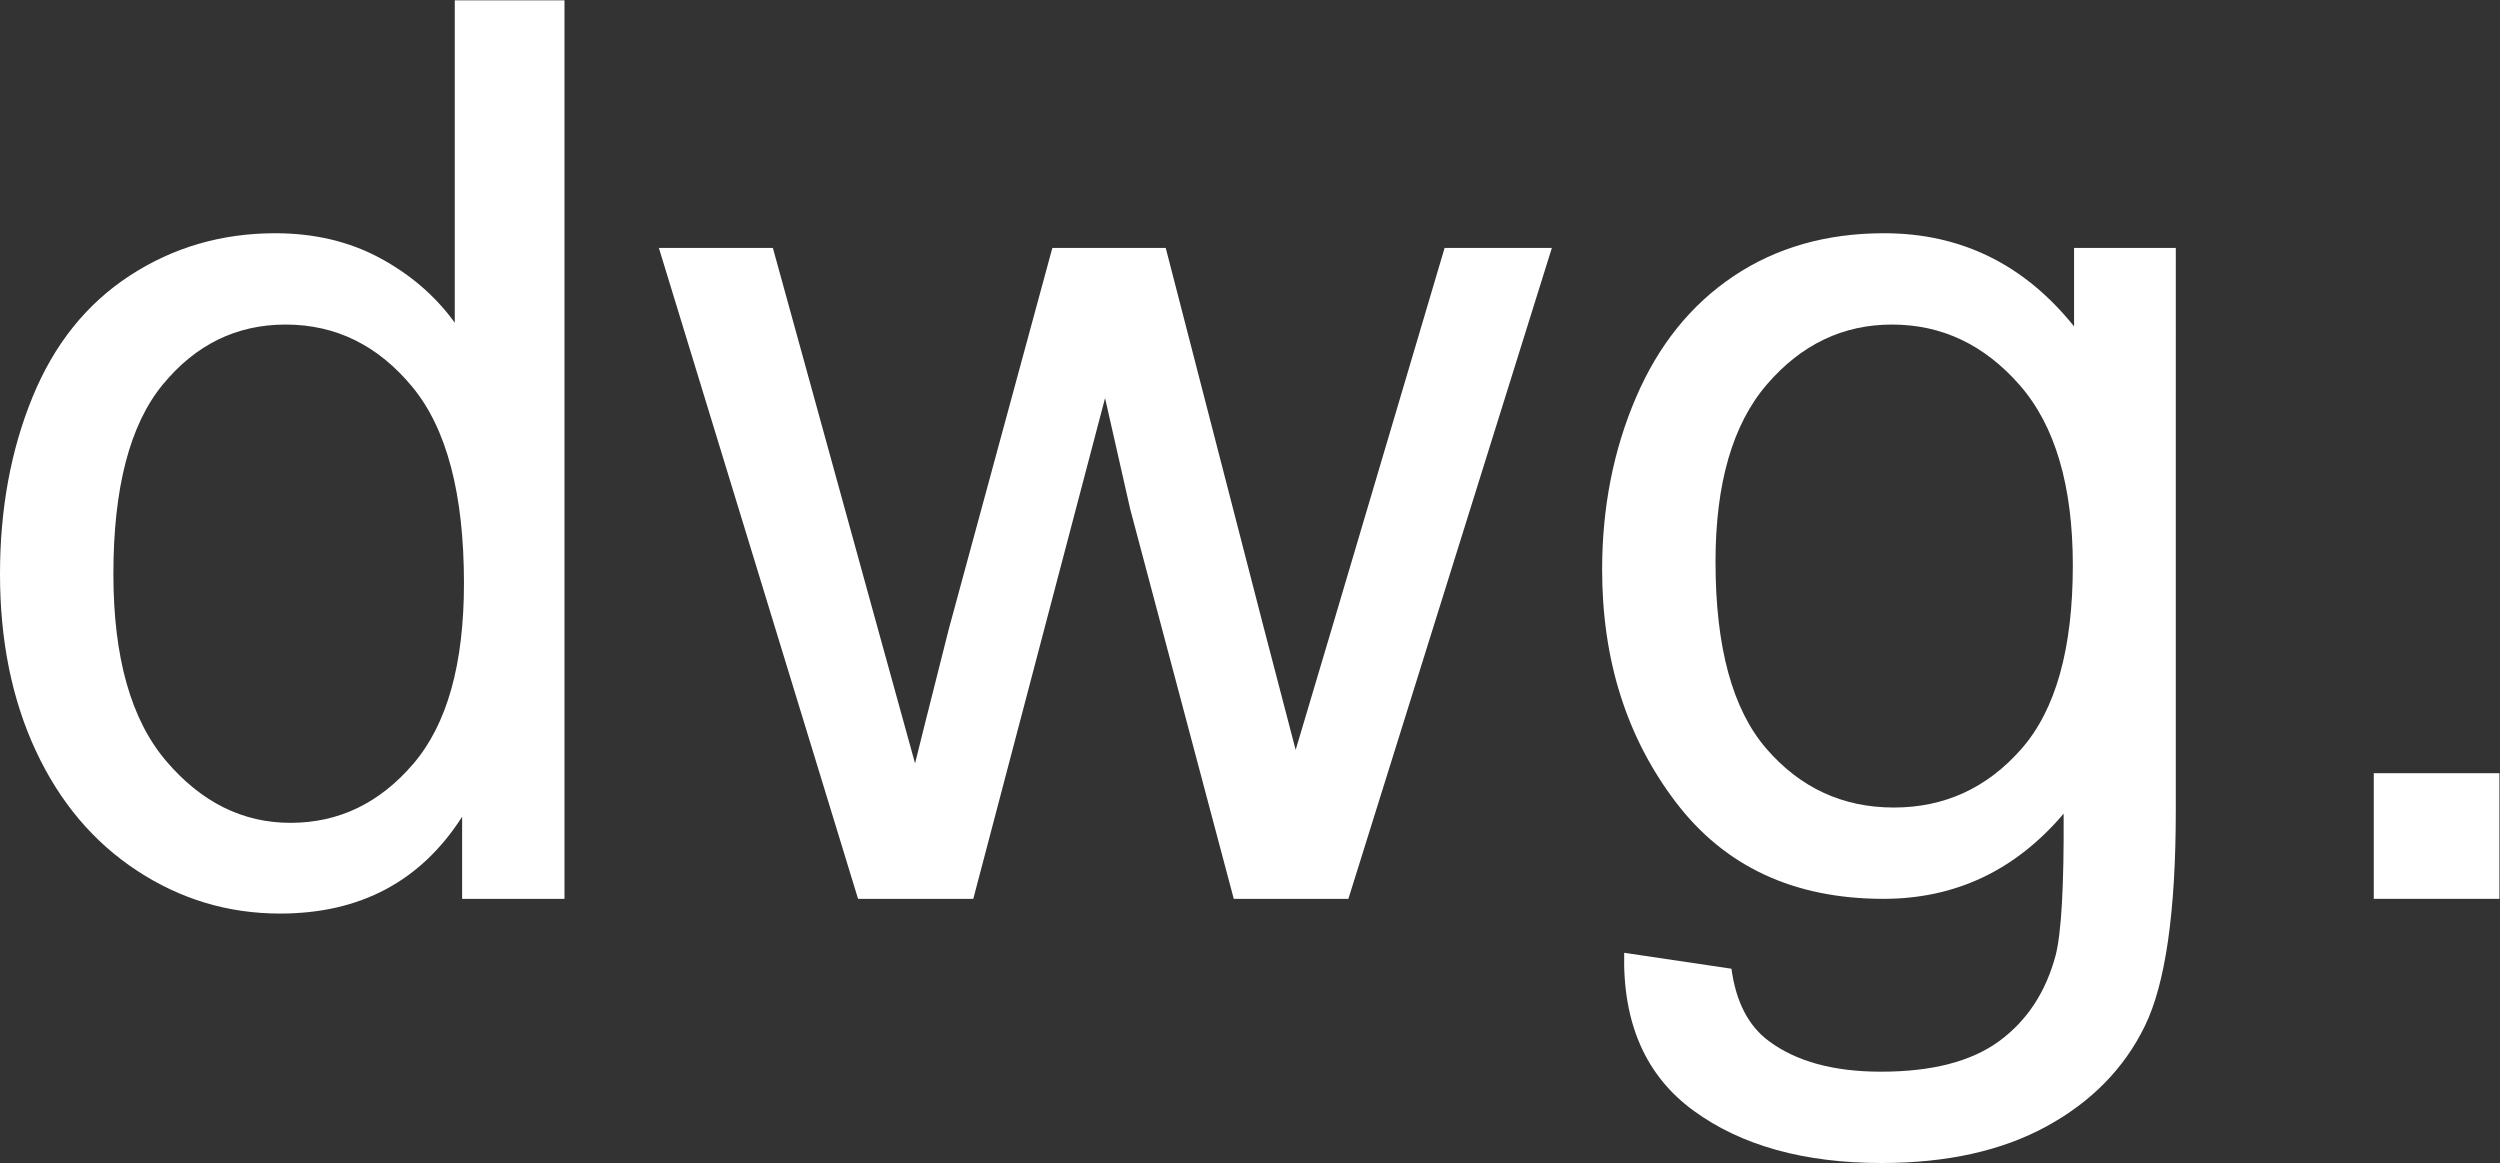
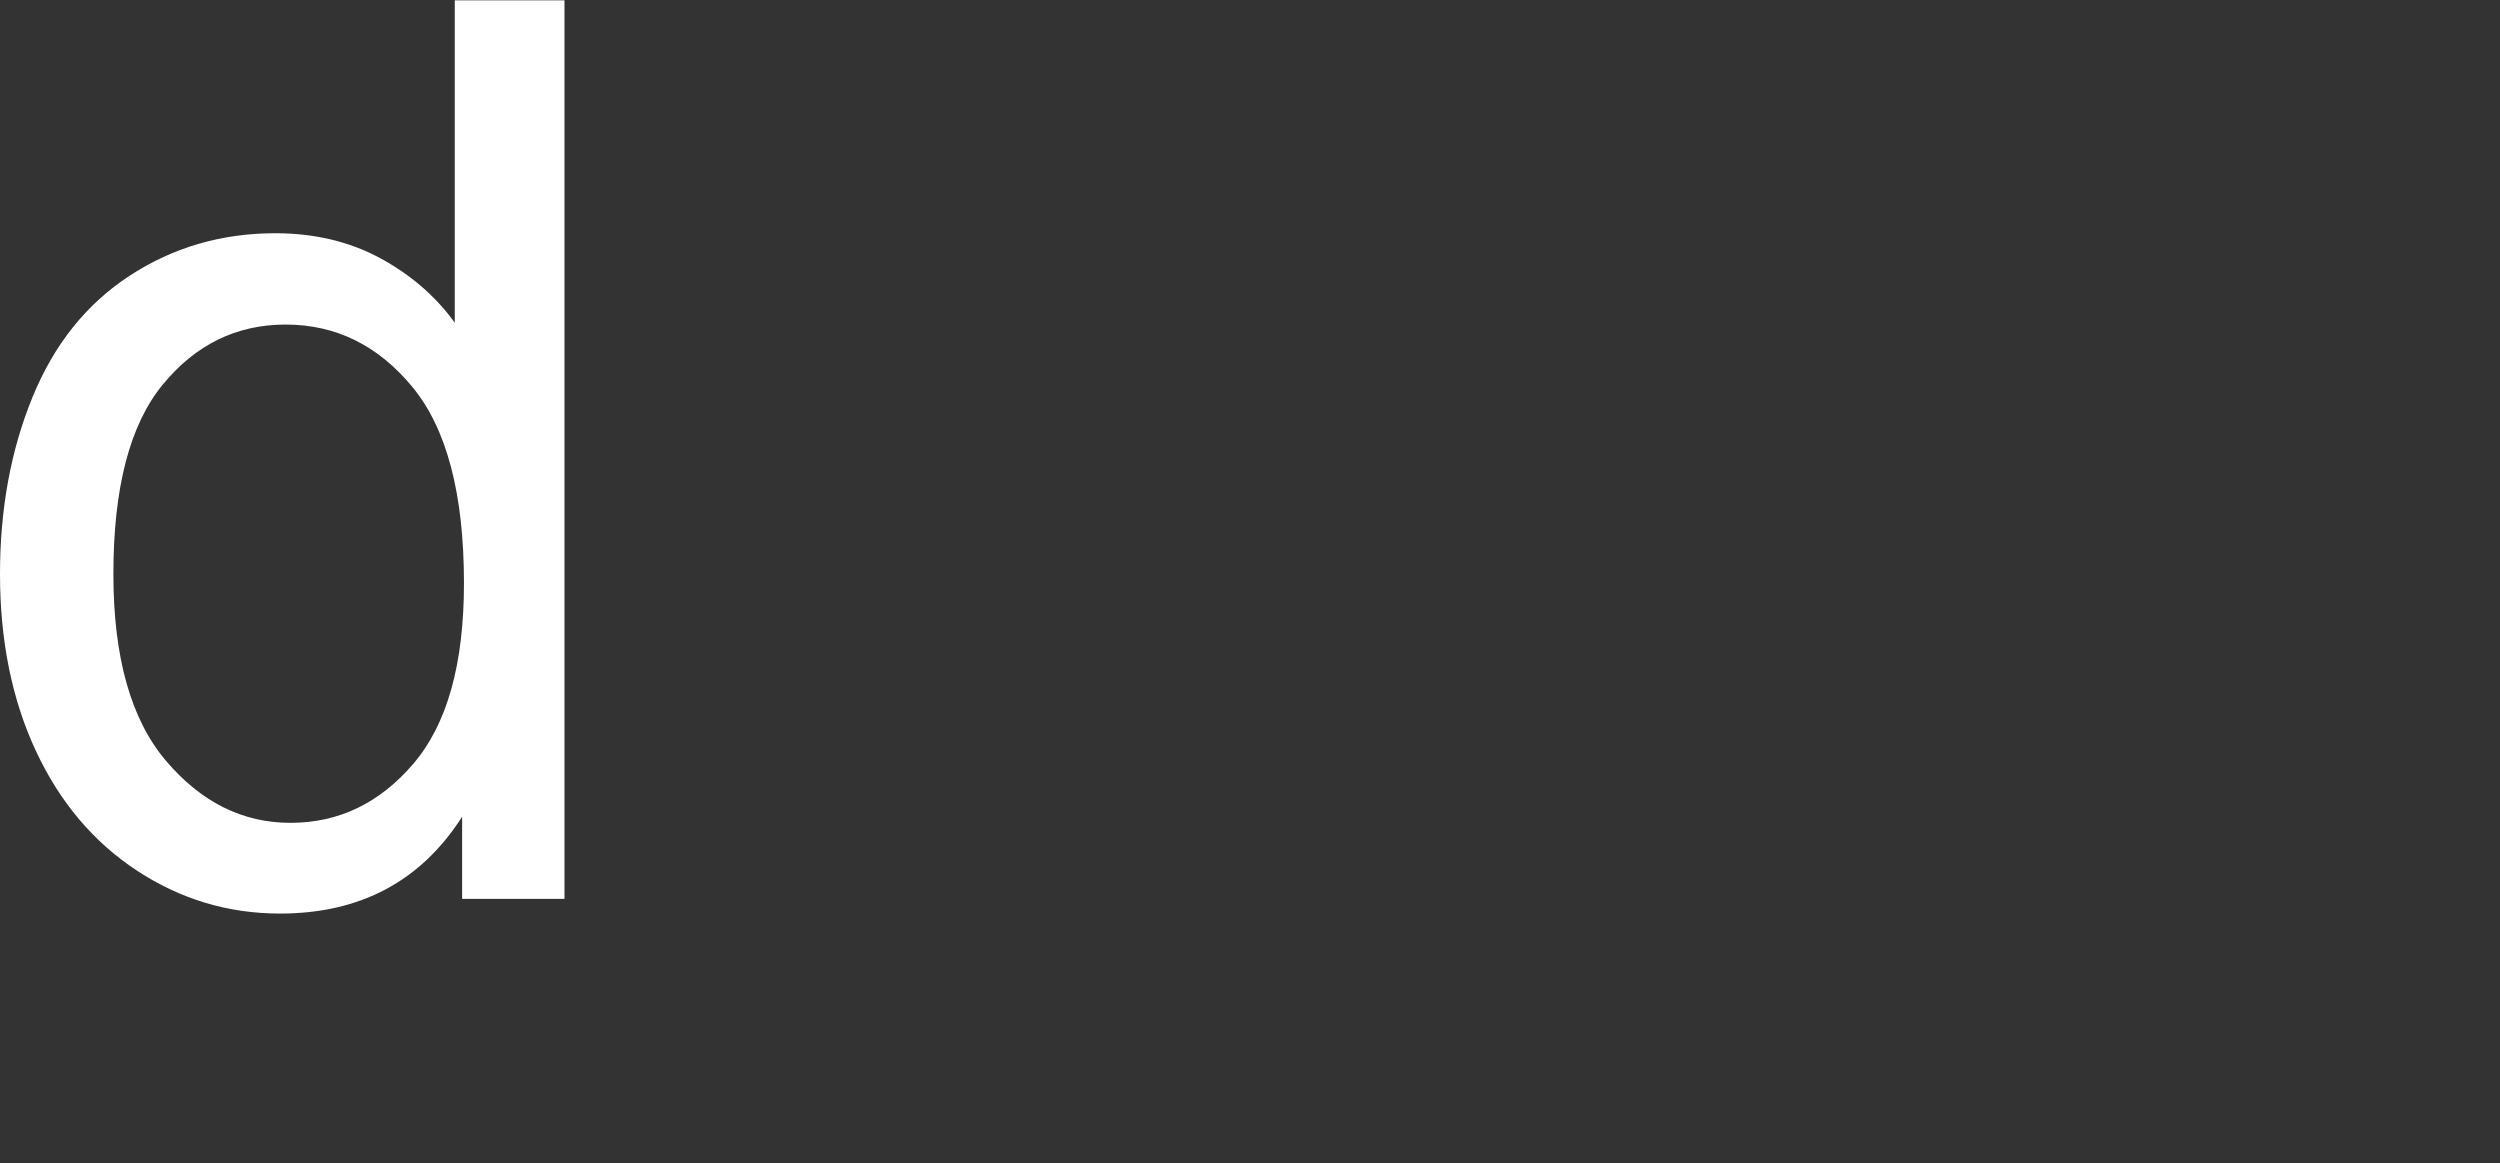
<svg xmlns="http://www.w3.org/2000/svg" viewBox="0 0 275.293 128.067" height="128.067" width="275.293" xml:space="preserve" id="svg29" version="1.1">
  <rect x="0" y="0" width="275.293" height="128.067" fill="#333333" stroke="none" />
  <defs id="defs33" />
  <g transform="matrix(1.333,0,0,-1.333,0,128.067)" id="g37">
    <g transform="scale(0.1)" id="g39">
      <path id="path41" style="fill:#ffffff;fill-opacity:1;fill-rule:nonzero;stroke:none" d="m 93.668,486.563 c 0,-68.86 14.508,-120.333 43.543,-154.426 29.027,-34.102 63.285,-51.133 102.777,-51.133 39.821,0 73.668,16.269 101.516,48.859 27.848,32.567 41.773,82.274 41.773,149.102 0,73.59 -14.179,127.594 -42.531,162.019 -28.351,34.43 -63.289,51.649 -104.808,51.649 -40.504,0 -74.352,-16.543 -101.512,-49.621 C 107.25,609.926 93.668,557.773 93.668,486.563 Z m 288.09,-268.34 v 67.84 c -34.102,-53.34 -84.223,-80 -150.375,-80 -42.867,0 -82.278,11.828 -118.223,35.449 C 77.211,265.125 49.363,298.133 29.617,340.488 9.875,382.84 0,431.543 0,486.563 c 0,53.667 8.938,102.347 26.836,146.07 17.887,43.711 44.723,77.211 80.504,100.5 35.769,23.293 75.765,34.937 119.996,34.937 32.398,0 61.258,-6.836 86.574,-20.507 25.32,-13.668 45.899,-31.473 61.77,-53.415 v 266.321 h 90.629 V 218.223 h -84.551" />
-       <path id="path43" style="fill:#ffffff;fill-opacity:1;fill-rule:nonzero;stroke:none" d="M 708.832,218.223 544.281,755.918 h 94.176 l 85.566,-310.363 31.895,-115.438 c 1.344,5.731 10.637,42.696 27.848,110.879 l 85.566,314.922 h 93.664 l 80.514,-311.887 26.82,-102.781 30.89,103.797 92.15,310.871 h 88.6 L 1113.88,218.223 H 1019.2 L 933.633,540.23 912.875,631.875 804.02,218.223 h -95.188" />
-       <path id="path45" style="fill:#ffffff;fill-opacity:1;fill-rule:nonzero;stroke:none" d="m 1417.16,496.688 c 0,-70.555 14,-122.02 42.02,-154.422 28.02,-32.403 63.11,-48.606 105.31,-48.606 41.85,0 76.97,16.113 105.31,48.352 28.35,32.226 42.53,82.781 42.53,151.64 0,65.821 -14.61,115.438 -43.79,148.852 -29.19,33.418 -64.39,50.129 -105.56,50.129 -40.51,0 -74.94,-16.457 -103.29,-49.367 -28.35,-32.911 -42.53,-81.774 -42.53,-146.578 z m -75.44,-323.028 88.6,-13.164 c 3.71,-27.332 14.01,-47.254 30.89,-59.746 22.6,-16.875 53.49,-25.312 92.65,-25.312 42.19,0 74.75,8.438 97.72,25.312 22.95,16.887 38.48,40.508 46.57,70.891 4.73,18.562 6.92,57.539 6.59,116.953 -39.83,-46.914 -89.45,-70.371 -148.85,-70.371 -73.93,0 -131.13,26.648 -171.64,79.988 -40.51,53.332 -60.76,117.285 -60.76,191.894 0,51.305 9.28,98.649 27.85,142.024 18.55,43.363 45.48,76.867 80.75,100.496 35.26,23.625 76.71,35.445 124.31,35.445 63.45,0 115.76,-25.652 156.95,-76.957 v 64.805 h 84.04 V 291.121 c 0,-83.699 -8.52,-143.027 -25.56,-177.957 C 1754.79,78.223 1727.77,50.633 1690.82,30.379 1653.86,10.125 1608.37,0 1554.37,0 c -64.14,0 -115.95,14.434 -155.43,43.289 -39.5,28.859 -58.57,72.324 -57.22,130.371" />
-       <path id="path47" style="fill:#ffffff;fill-opacity:1;fill-rule:nonzero;stroke:none" d="m 1960.94,218.223 v 103.789 h 103.79 V 218.223 h -103.79" />
    </g>
  </g>
</svg>